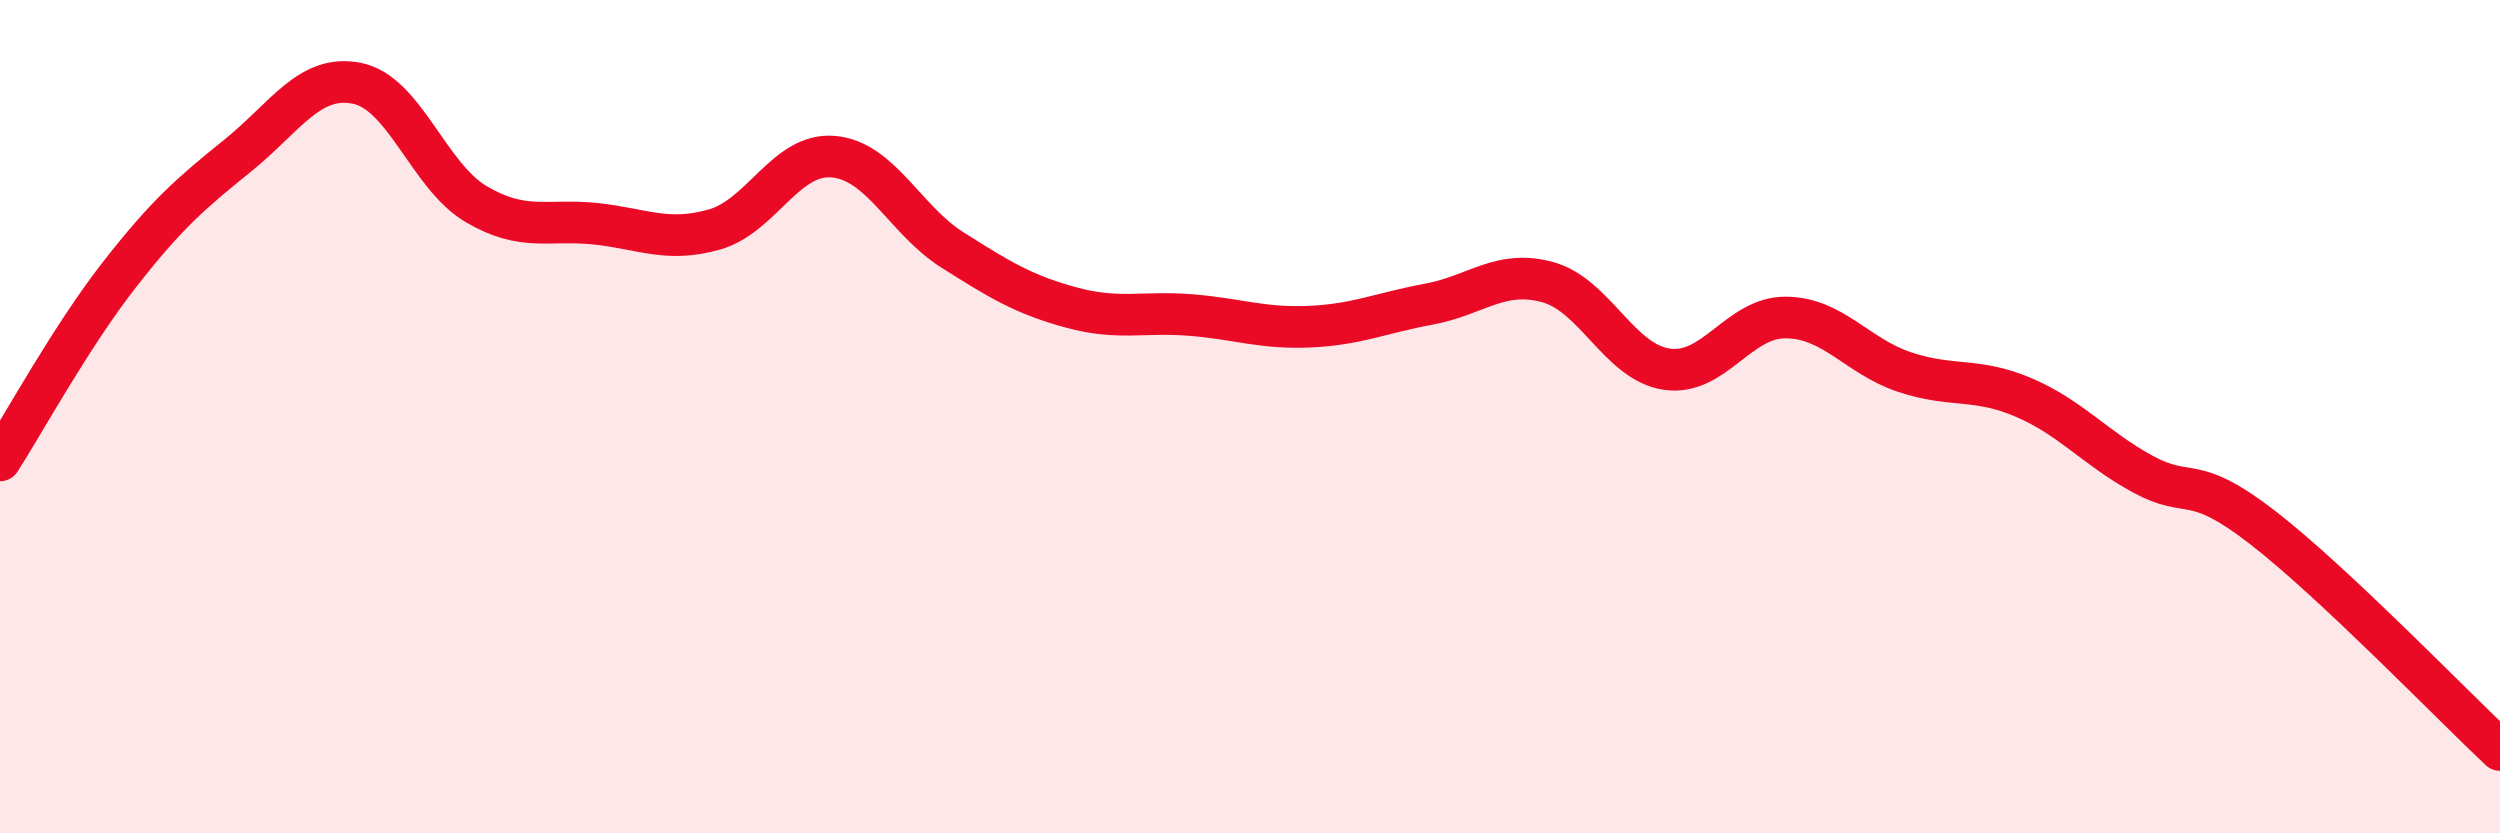
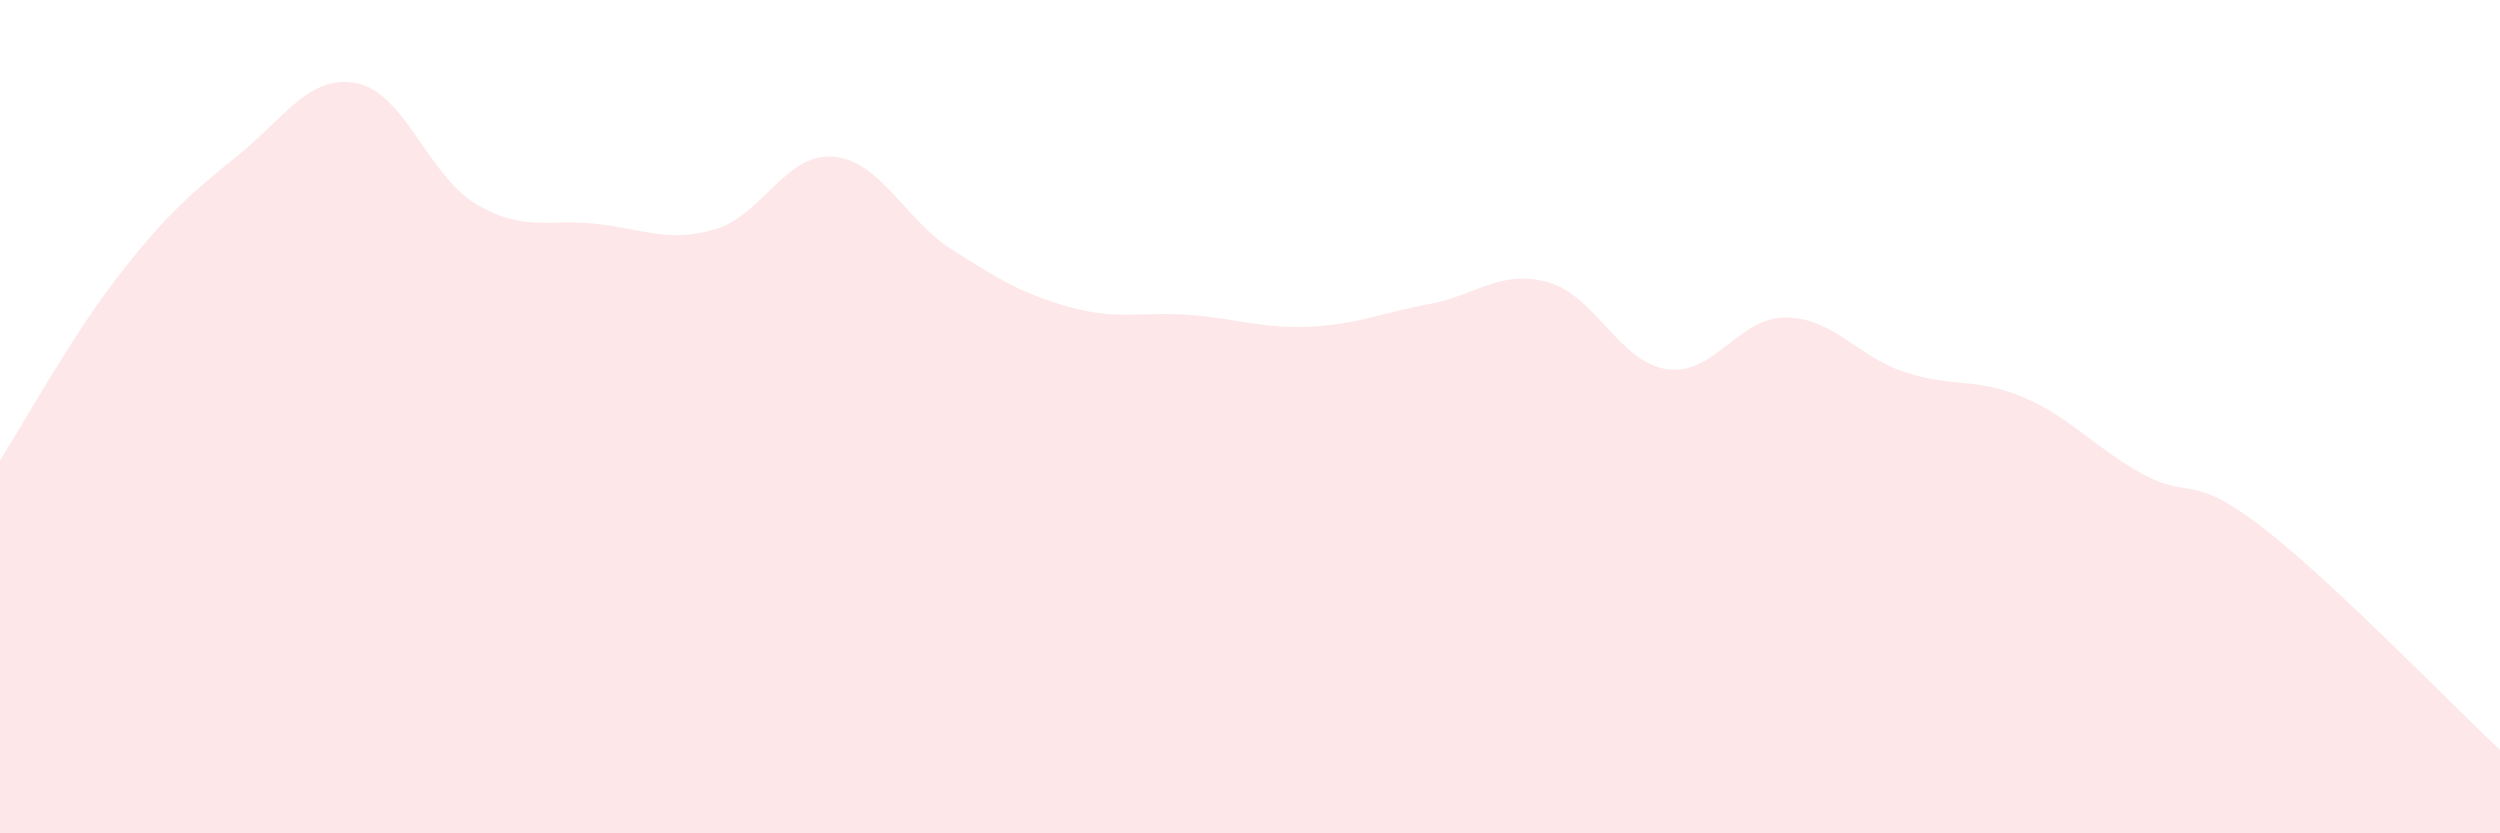
<svg xmlns="http://www.w3.org/2000/svg" width="60" height="20" viewBox="0 0 60 20">
  <path d="M 0,11.05 C 0.57,10.16 1.72,8.06 2.86,6.6 C 4,5.14 4.57,4.65 5.71,3.73 C 6.85,2.81 7.43,1.77 8.57,2 C 9.71,2.23 10.29,4.23 11.43,4.9 C 12.57,5.57 13.15,5.25 14.29,5.37 C 15.43,5.49 16,5.83 17.14,5.51 C 18.28,5.19 18.86,3.66 20,3.76 C 21.14,3.86 21.72,5.28 22.86,6 C 24,6.72 24.57,7.07 25.71,7.38 C 26.85,7.69 27.43,7.47 28.57,7.56 C 29.71,7.65 30.29,7.89 31.43,7.84 C 32.57,7.79 33.15,7.51 34.29,7.3 C 35.43,7.09 36,6.46 37.14,6.77 C 38.28,7.08 38.86,8.69 40,8.86 C 41.14,9.03 41.72,7.61 42.86,7.62 C 44,7.63 44.57,8.55 45.71,8.93 C 46.85,9.31 47.43,9.05 48.57,9.54 C 49.71,10.03 50.29,10.76 51.43,11.38 C 52.57,12 52.58,11.33 54.29,12.65 C 56,13.97 58.86,16.93 60,18L60 20L0 20Z" fill="#EB0A25" opacity="0.1" stroke-linecap="round" stroke-linejoin="round" />
-   <path d="M 0,11.05 C 0.57,10.16 1.72,8.06 2.86,6.6 C 4,5.14 4.57,4.65 5.71,3.73 C 6.85,2.81 7.43,1.77 8.57,2 C 9.71,2.23 10.29,4.23 11.43,4.9 C 12.57,5.57 13.15,5.25 14.29,5.37 C 15.43,5.49 16,5.83 17.14,5.51 C 18.28,5.19 18.86,3.66 20,3.76 C 21.14,3.86 21.72,5.28 22.86,6 C 24,6.72 24.57,7.07 25.71,7.38 C 26.85,7.69 27.43,7.47 28.57,7.56 C 29.71,7.65 30.29,7.89 31.43,7.84 C 32.57,7.79 33.15,7.51 34.29,7.3 C 35.43,7.09 36,6.46 37.14,6.77 C 38.28,7.08 38.86,8.69 40,8.86 C 41.14,9.03 41.72,7.61 42.86,7.62 C 44,7.63 44.57,8.55 45.71,8.93 C 46.85,9.31 47.43,9.05 48.57,9.54 C 49.71,10.03 50.29,10.76 51.43,11.38 C 52.57,12 52.58,11.33 54.29,12.65 C 56,13.97 58.86,16.93 60,18" stroke="#EB0A25" stroke-width="1" fill="none" stroke-linecap="round" stroke-linejoin="round" />
</svg>